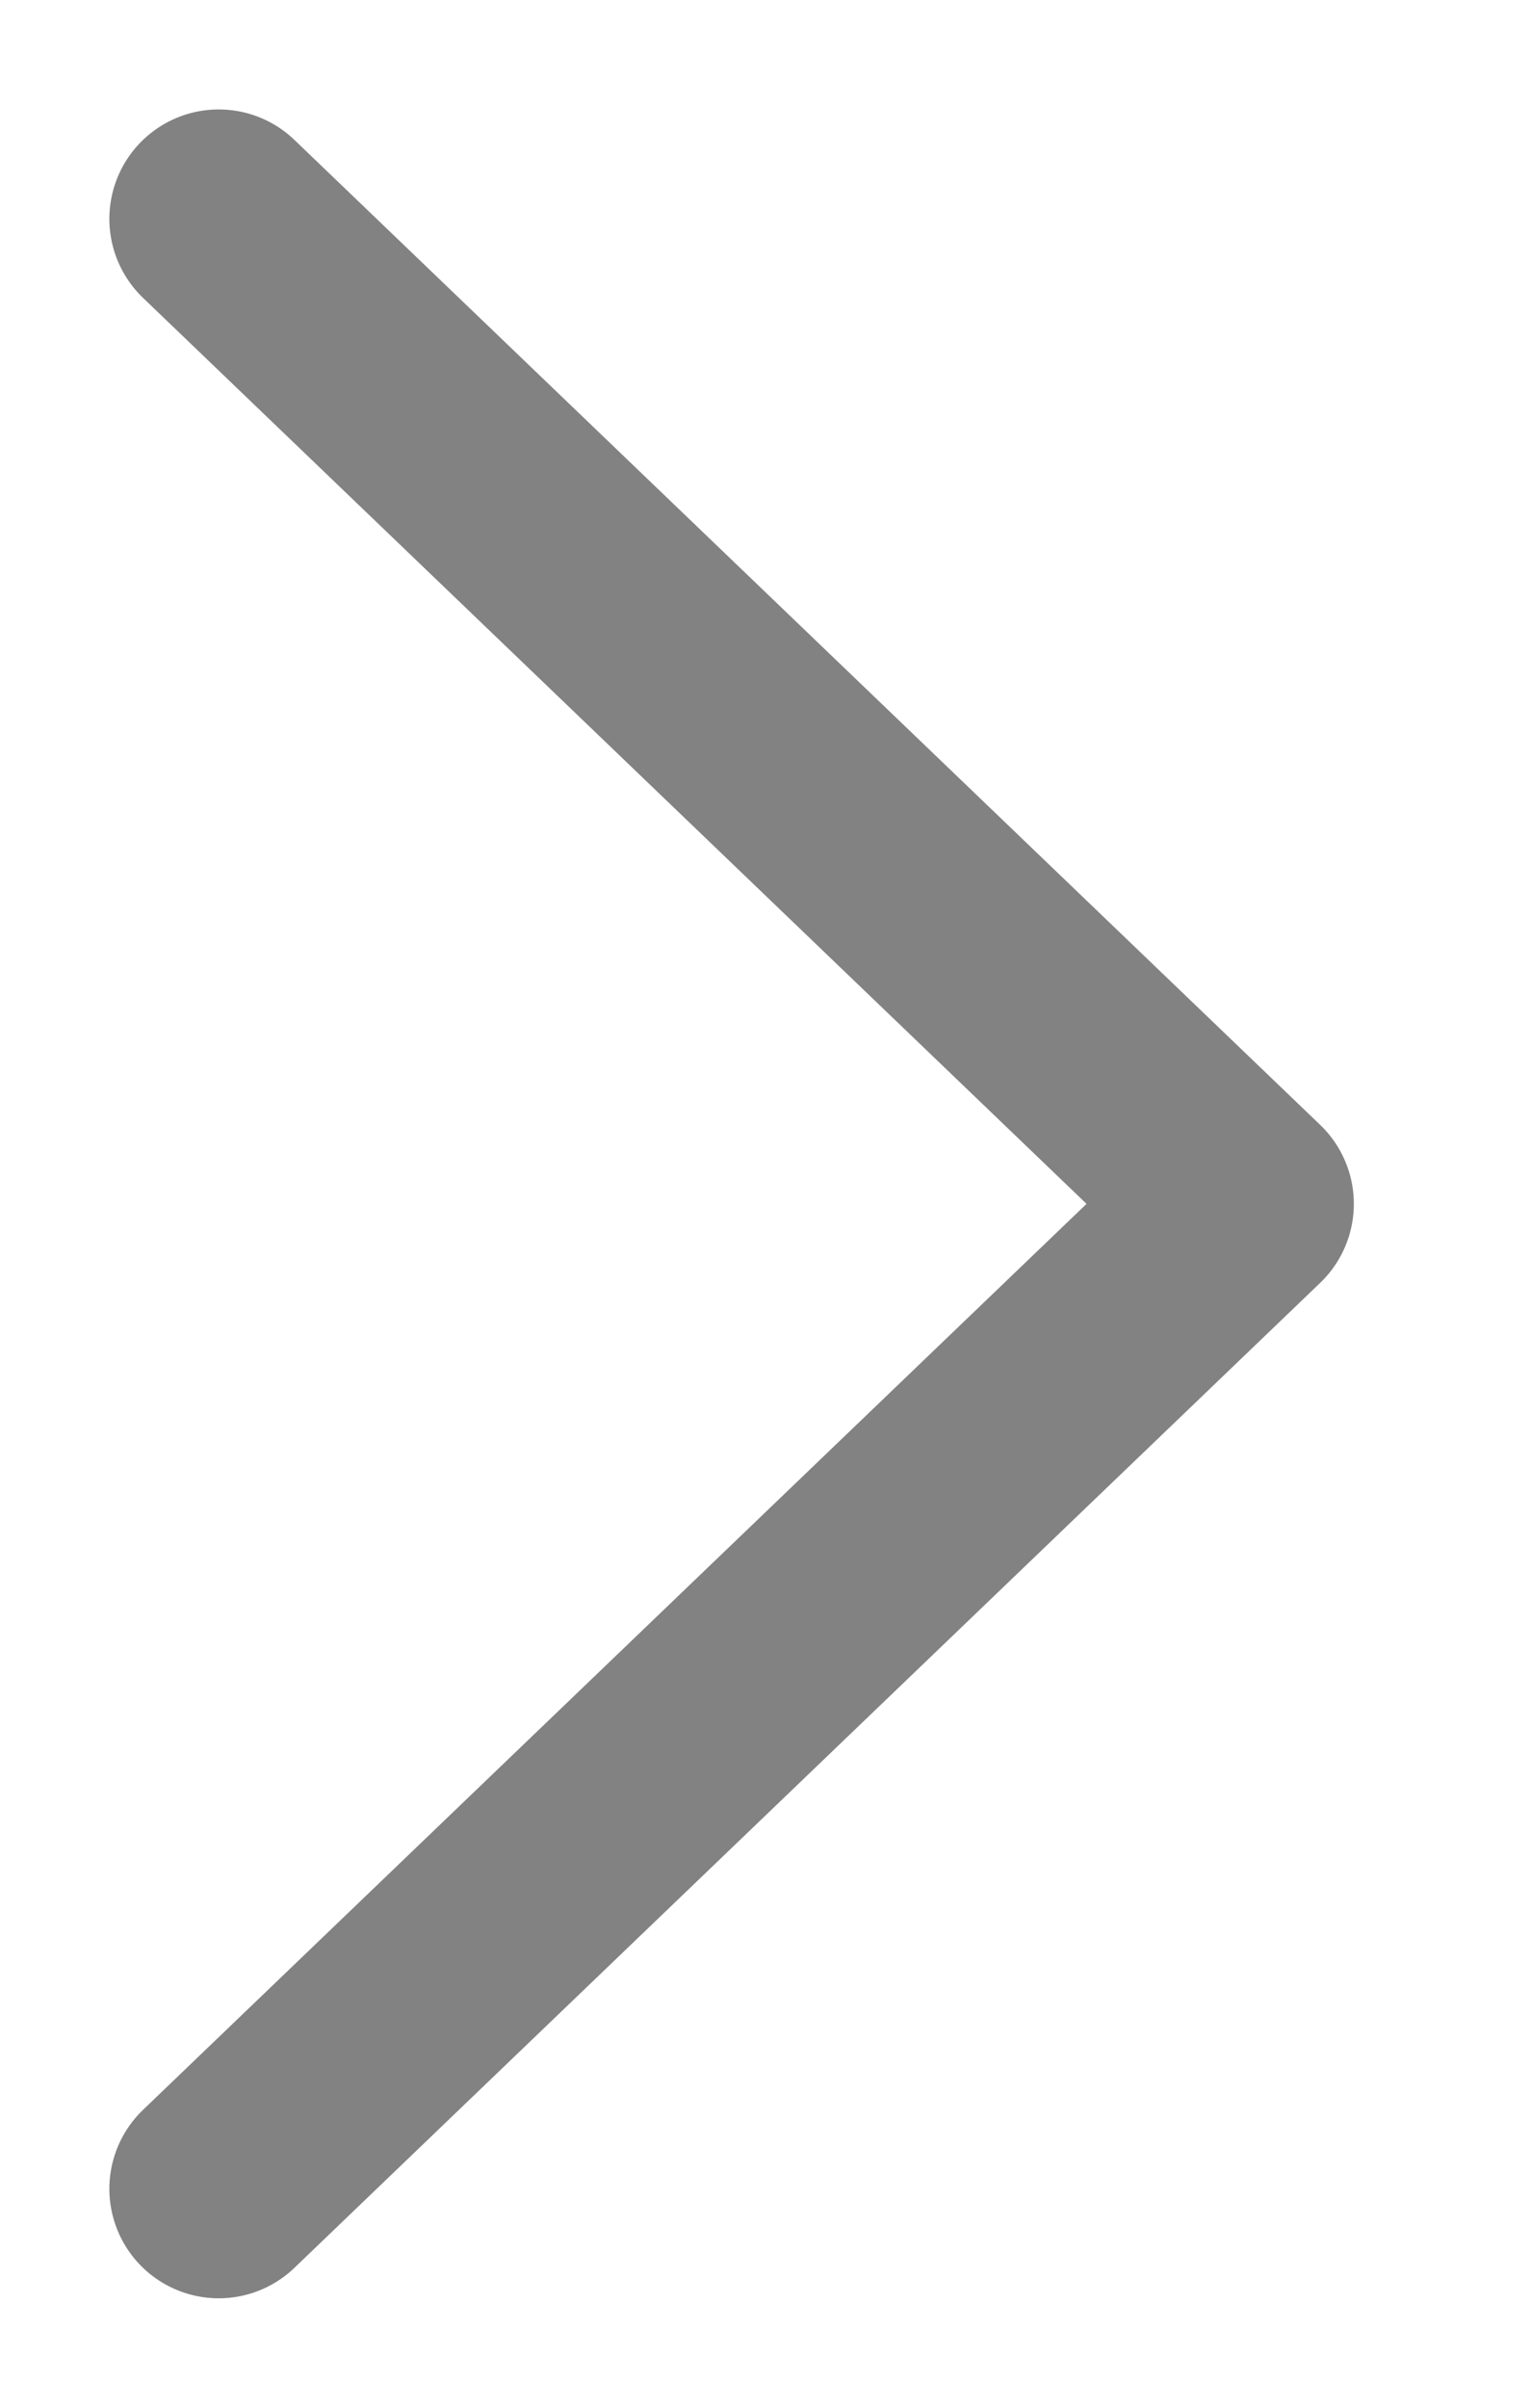
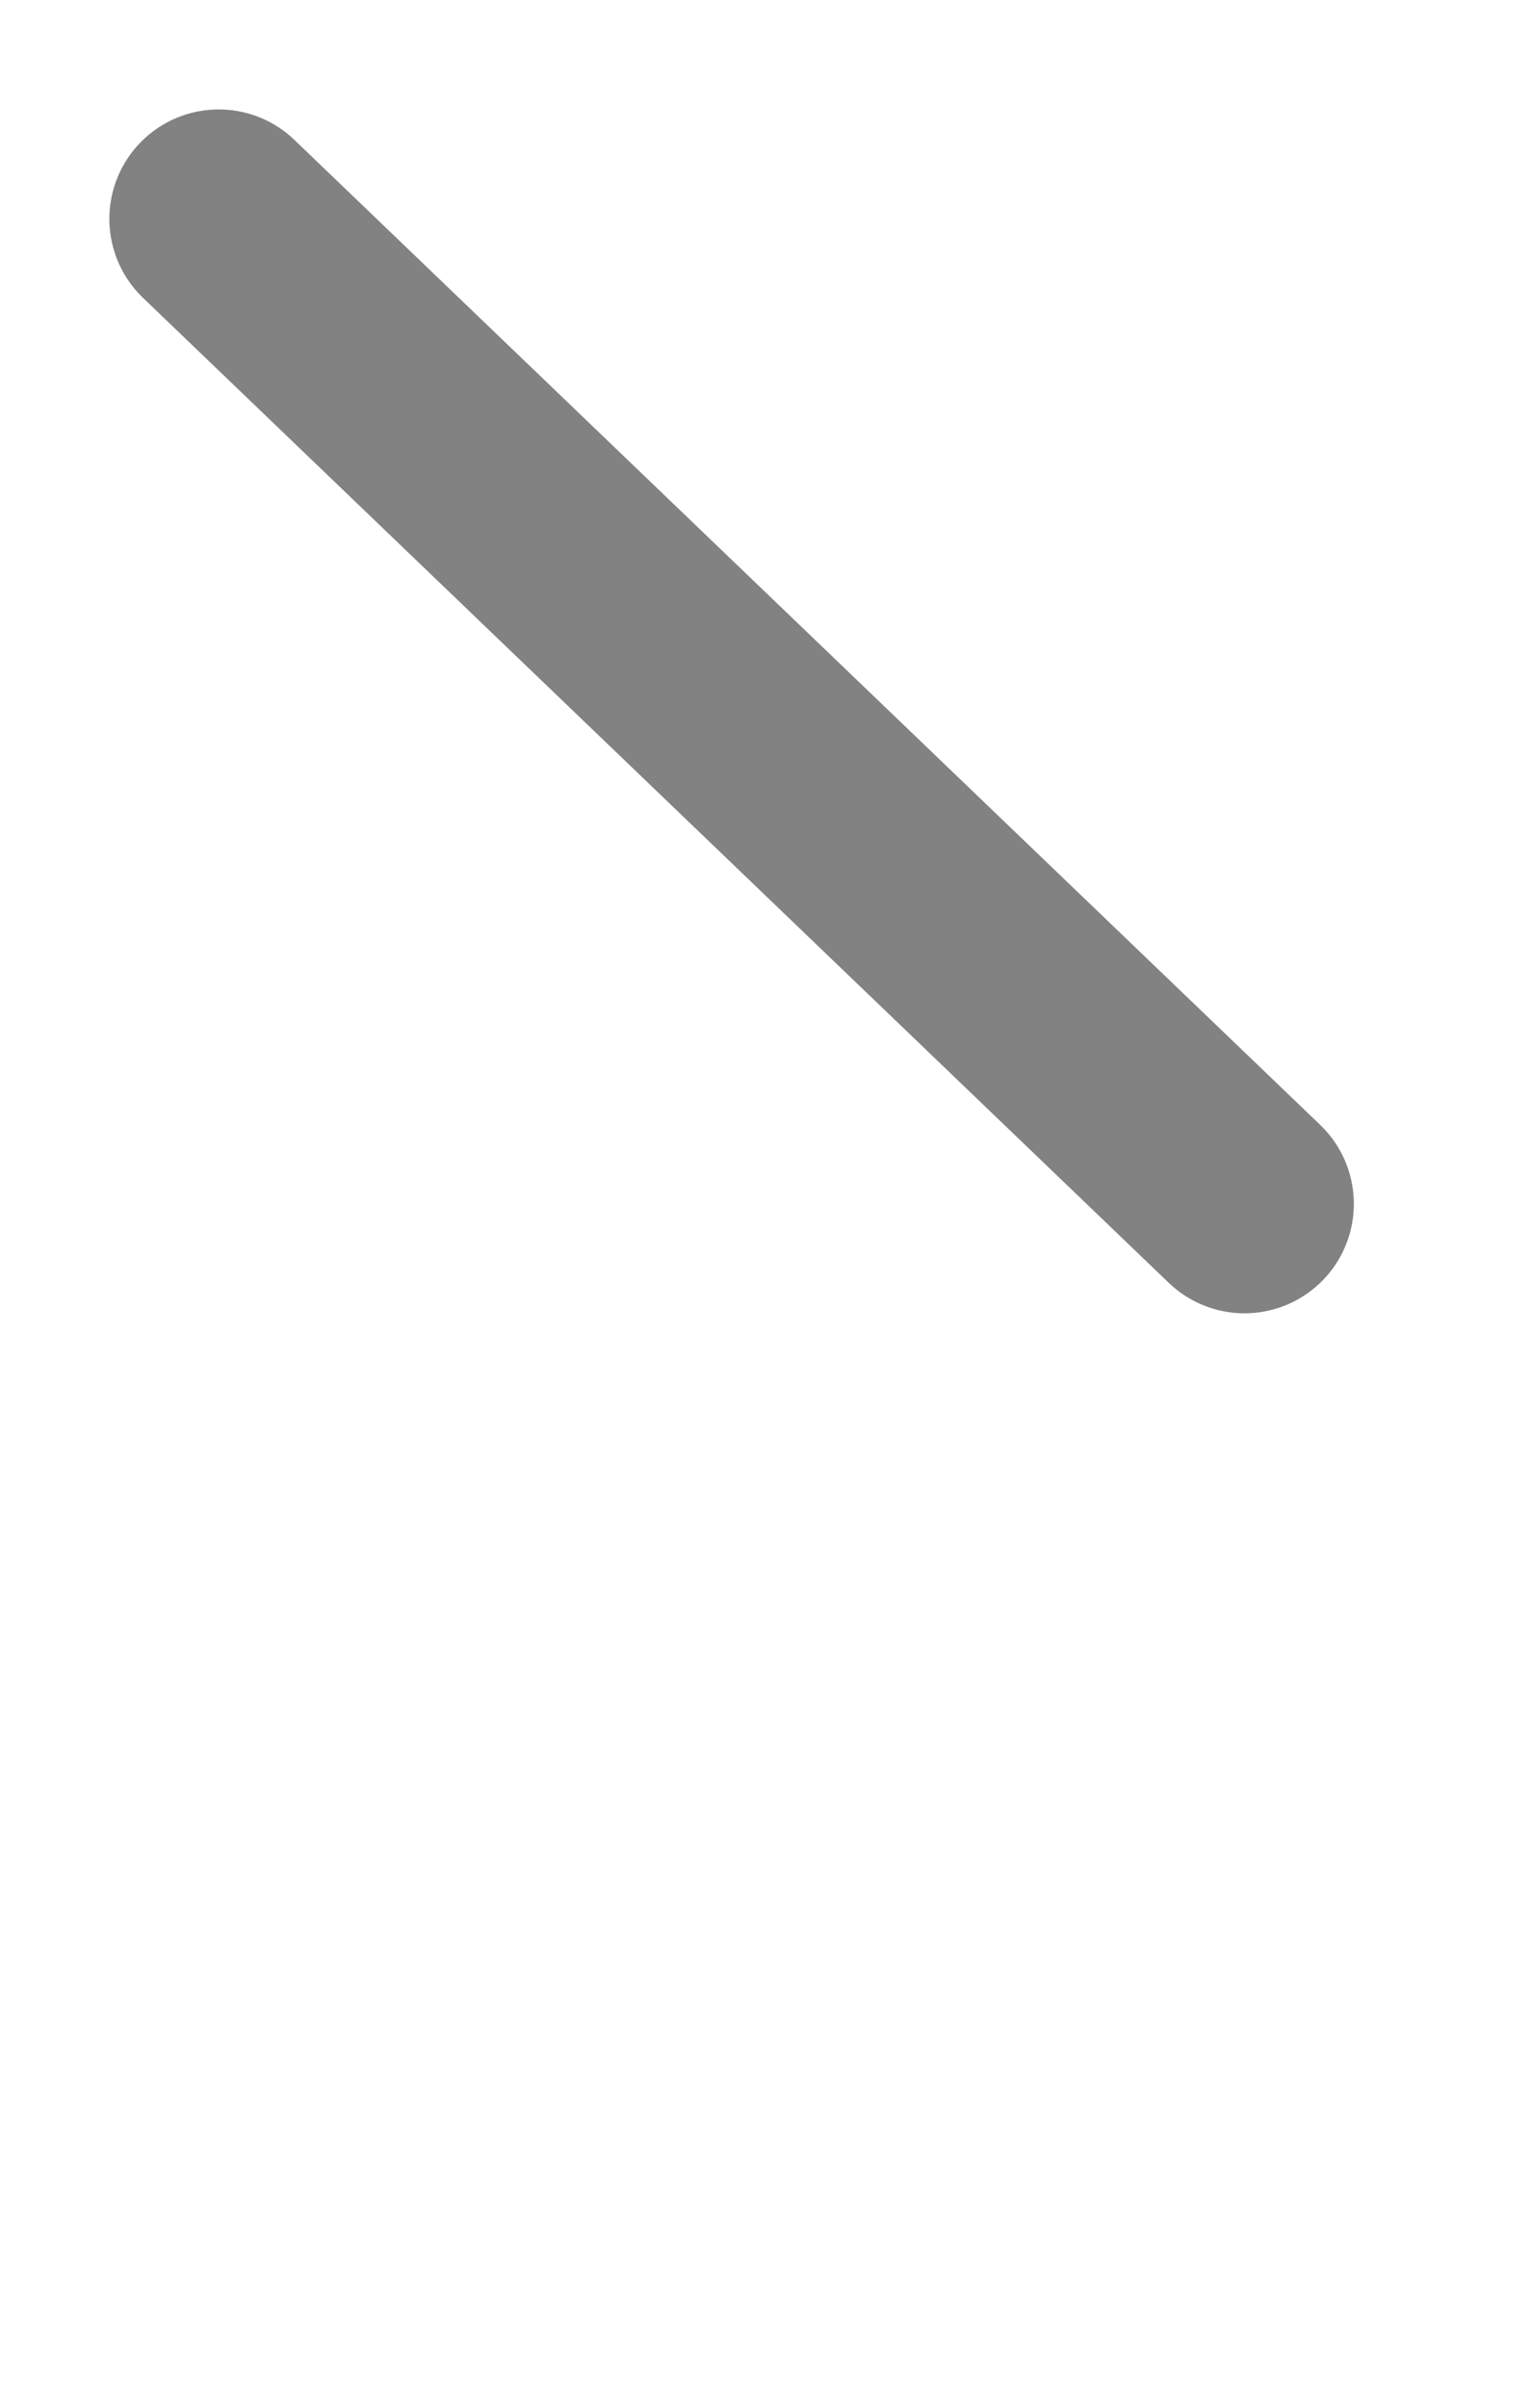
<svg xmlns="http://www.w3.org/2000/svg" width="7" height="11" viewBox="0 0 7 11" fill="none">
-   <path id="Vector 2" d="M1 1L5.69 5.5L1 10" stroke="#828282" stroke-linecap="round" stroke-linejoin="round" />
+   <path id="Vector 2" d="M1 1L5.69 5.5" stroke="#828282" stroke-linecap="round" stroke-linejoin="round" />
</svg>